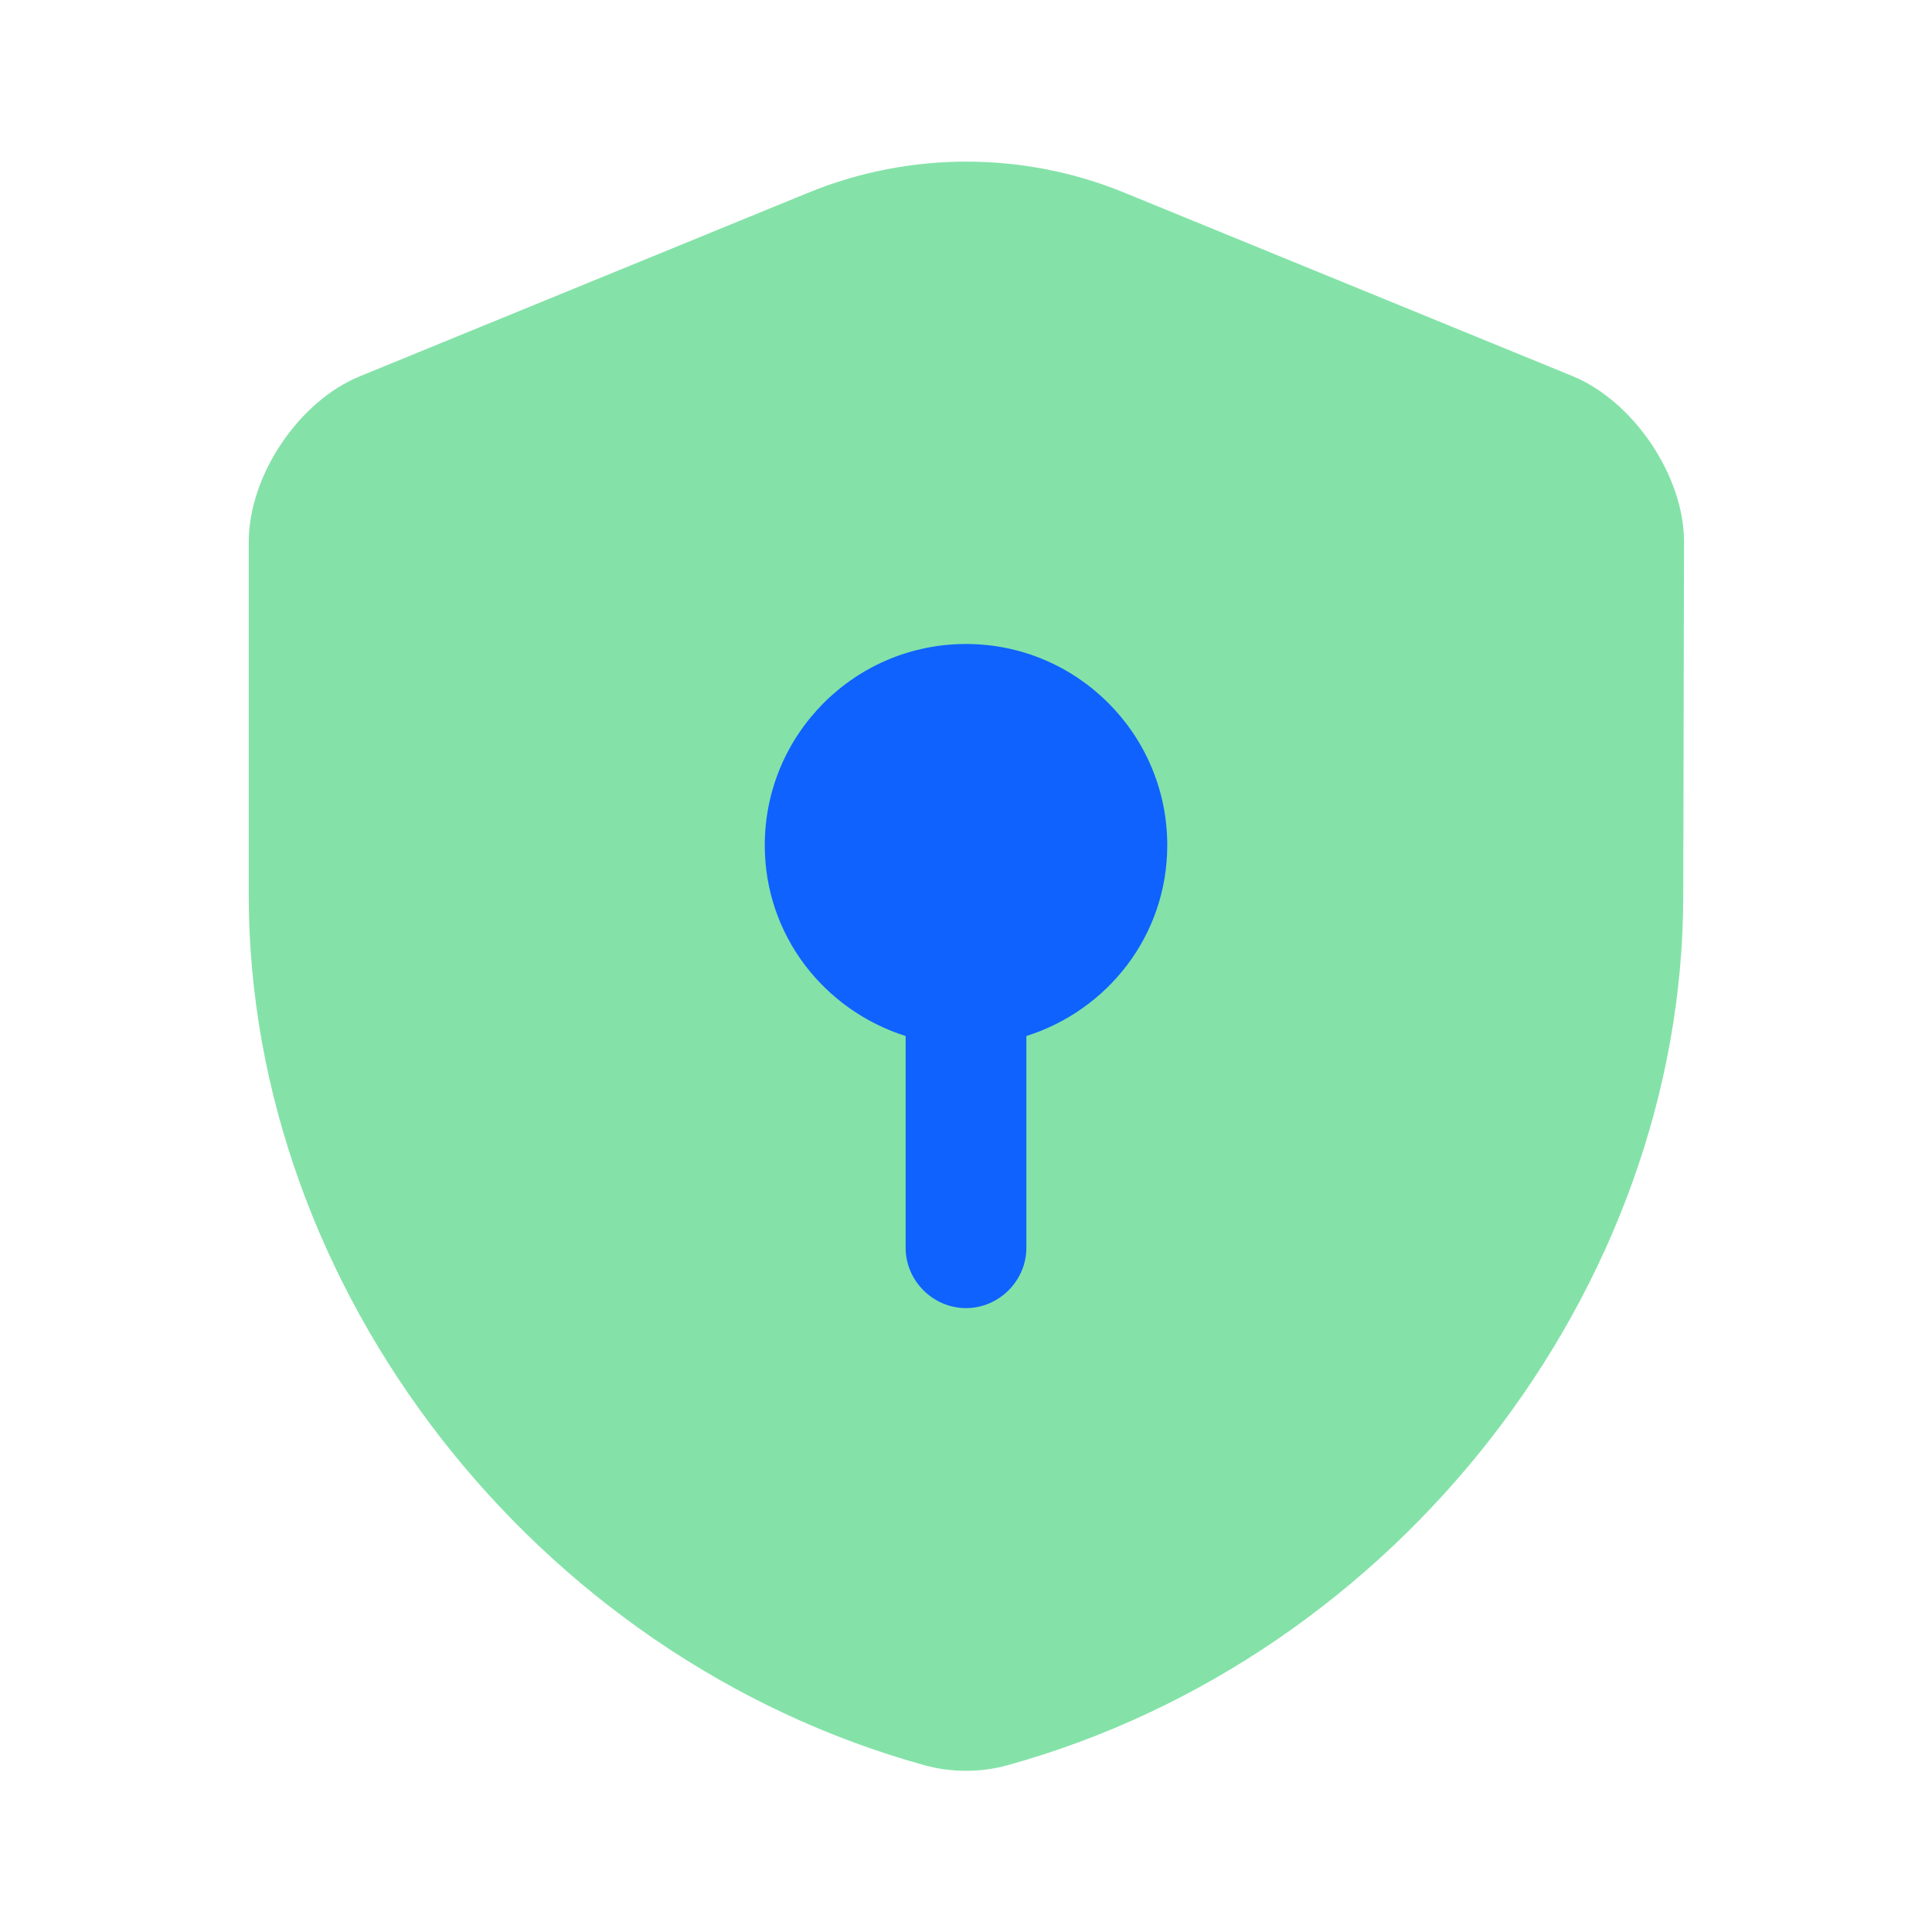
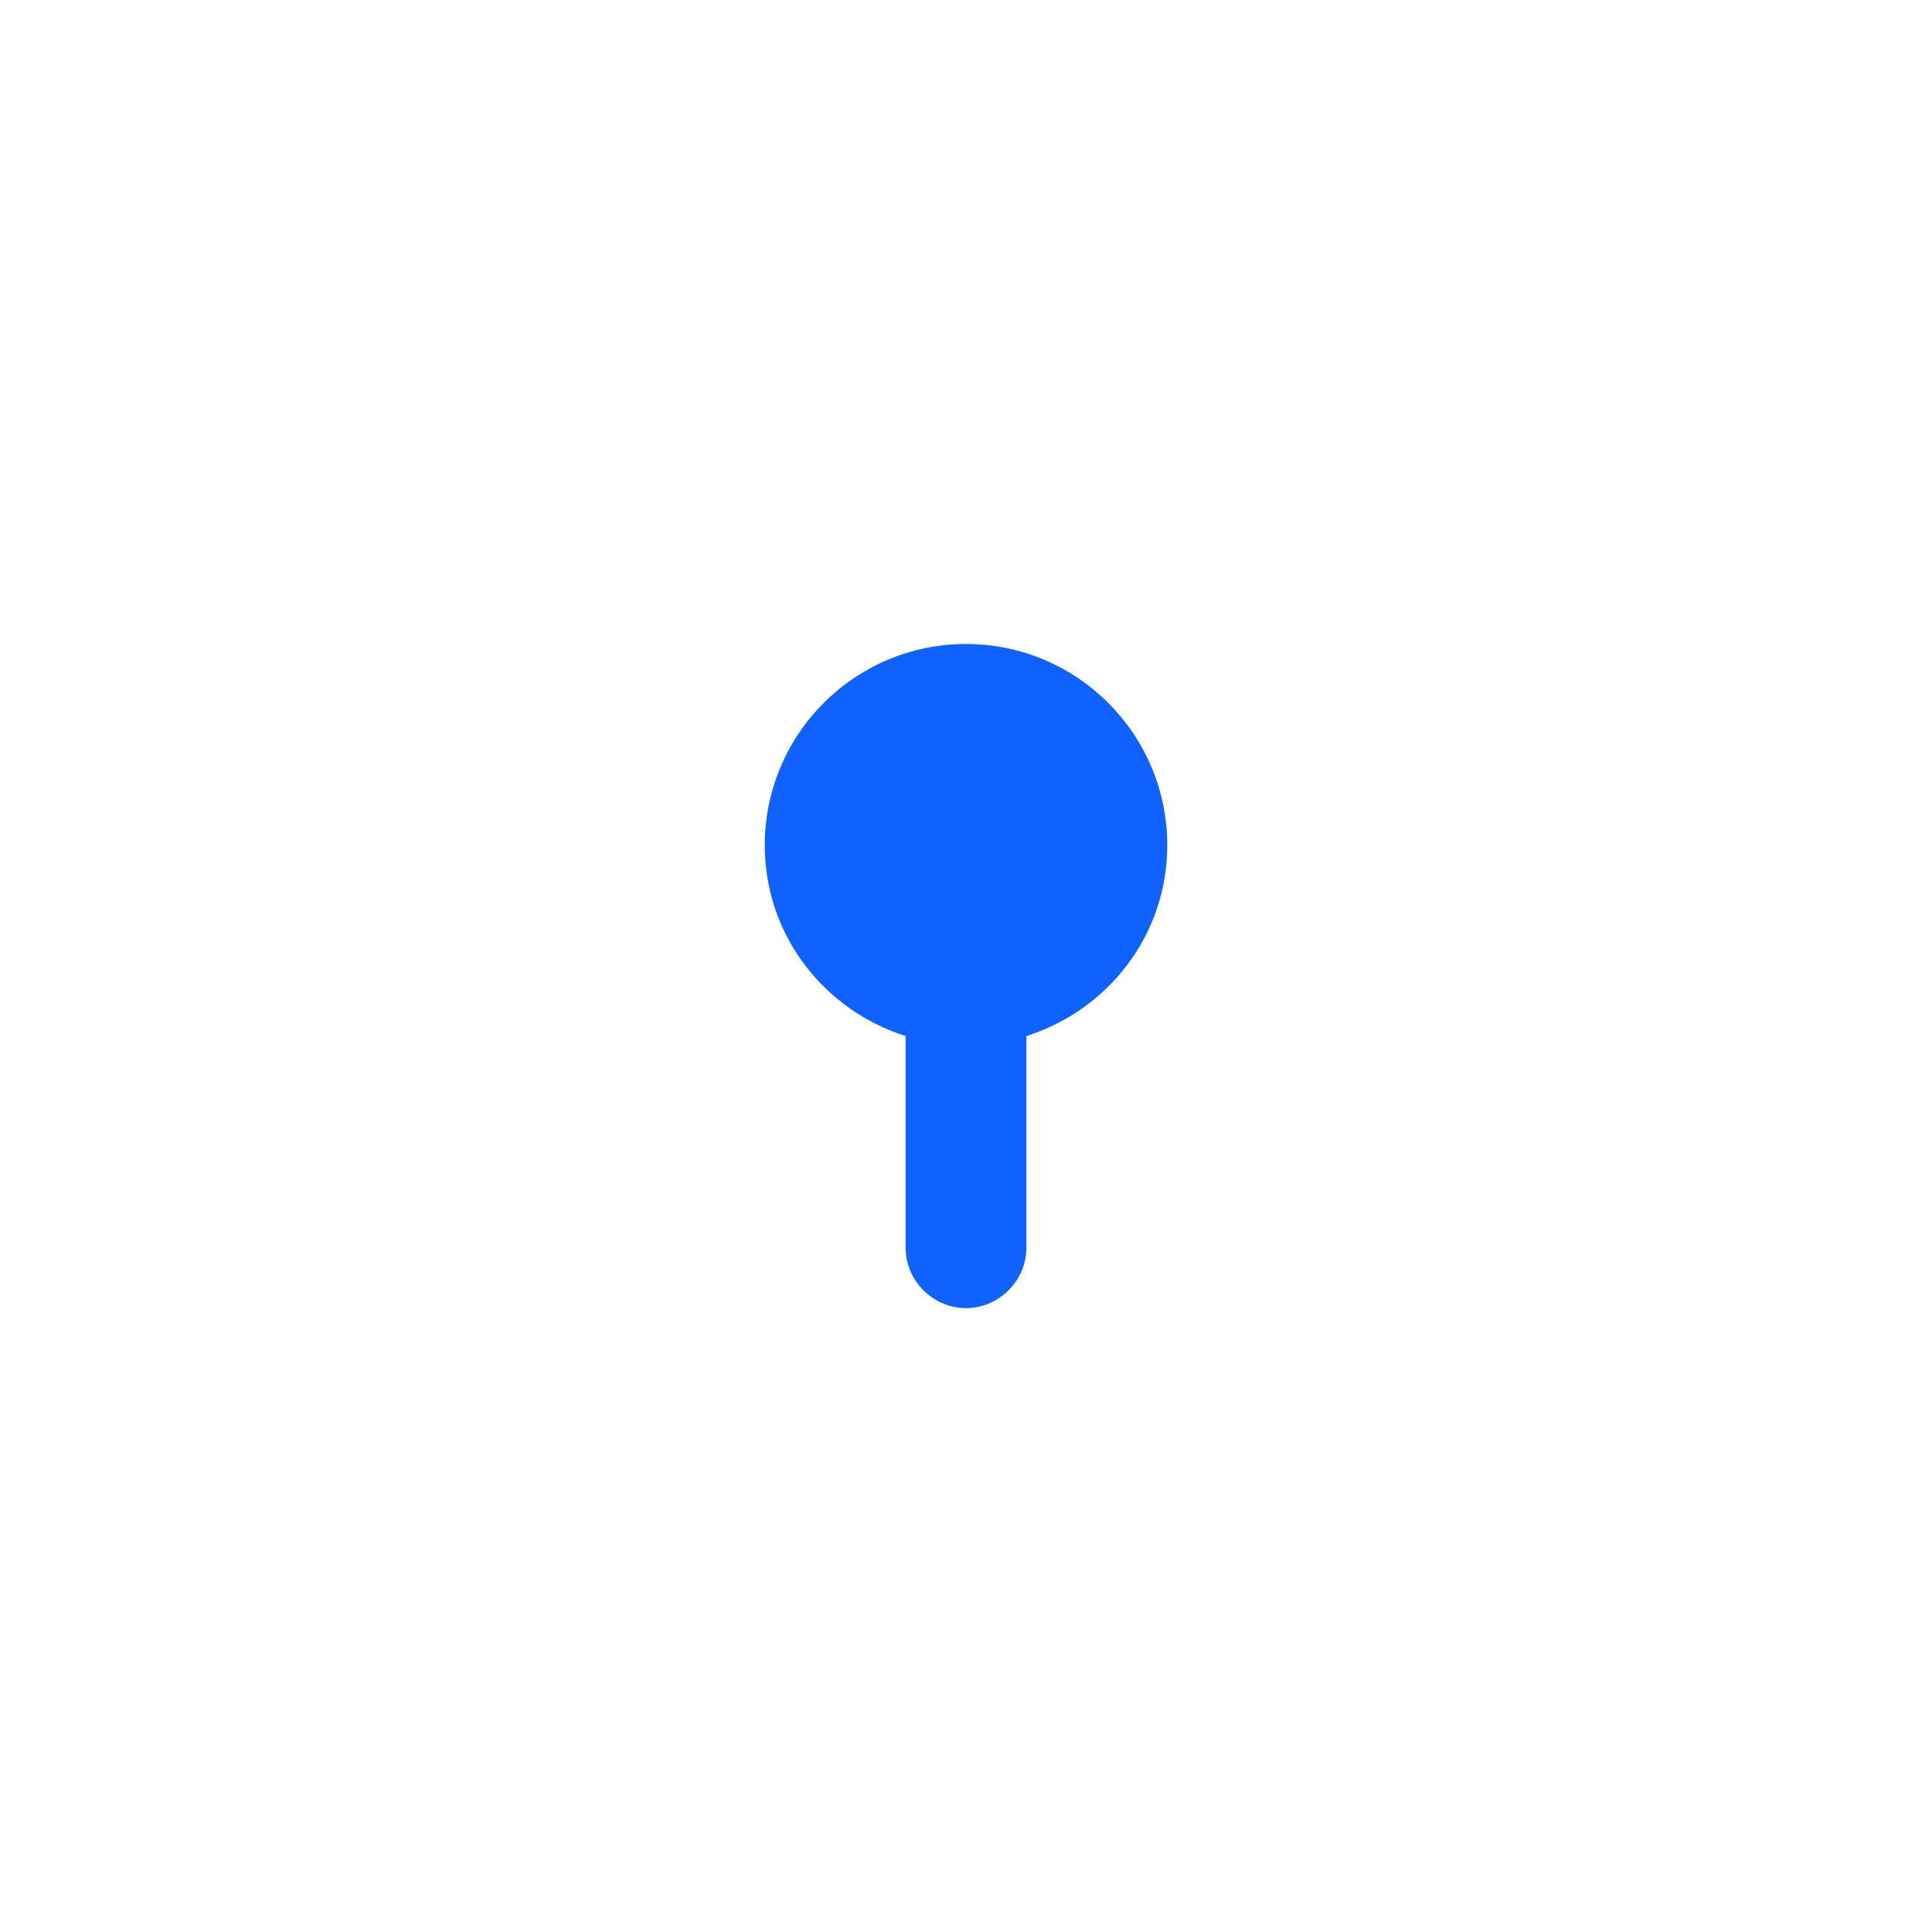
<svg xmlns="http://www.w3.org/2000/svg" width="64" height="64" viewBox="0 0 64 64" fill="none">
-   <path d="M55.76 29.654C55.76 42.694 46.293 54.907 33.36 58.48C32.48 58.72 31.52 58.72 30.64 58.48C17.706 54.907 8.24 42.694 8.24 29.654V17.947C8.24 15.76 9.893 13.28 11.947 12.454L26.8 6.374C30.133 5.014 33.893 5.014 37.226 6.374L52.08 12.454C54.106 13.28 55.786 15.76 55.786 17.947L55.76 29.654Z" fill="#84E2A8" />
  <path d="M38.667 28C38.667 24.32 35.68 21.333 32 21.333C28.32 21.333 25.334 24.32 25.334 28C25.334 30.987 27.307 33.467 30 34.32V41.333C30 42.427 30.907 43.333 32 43.333C33.093 43.333 34 42.427 34 41.333V34.32C36.694 33.467 38.667 30.987 38.667 28Z" fill="#0F62FE" />
</svg>